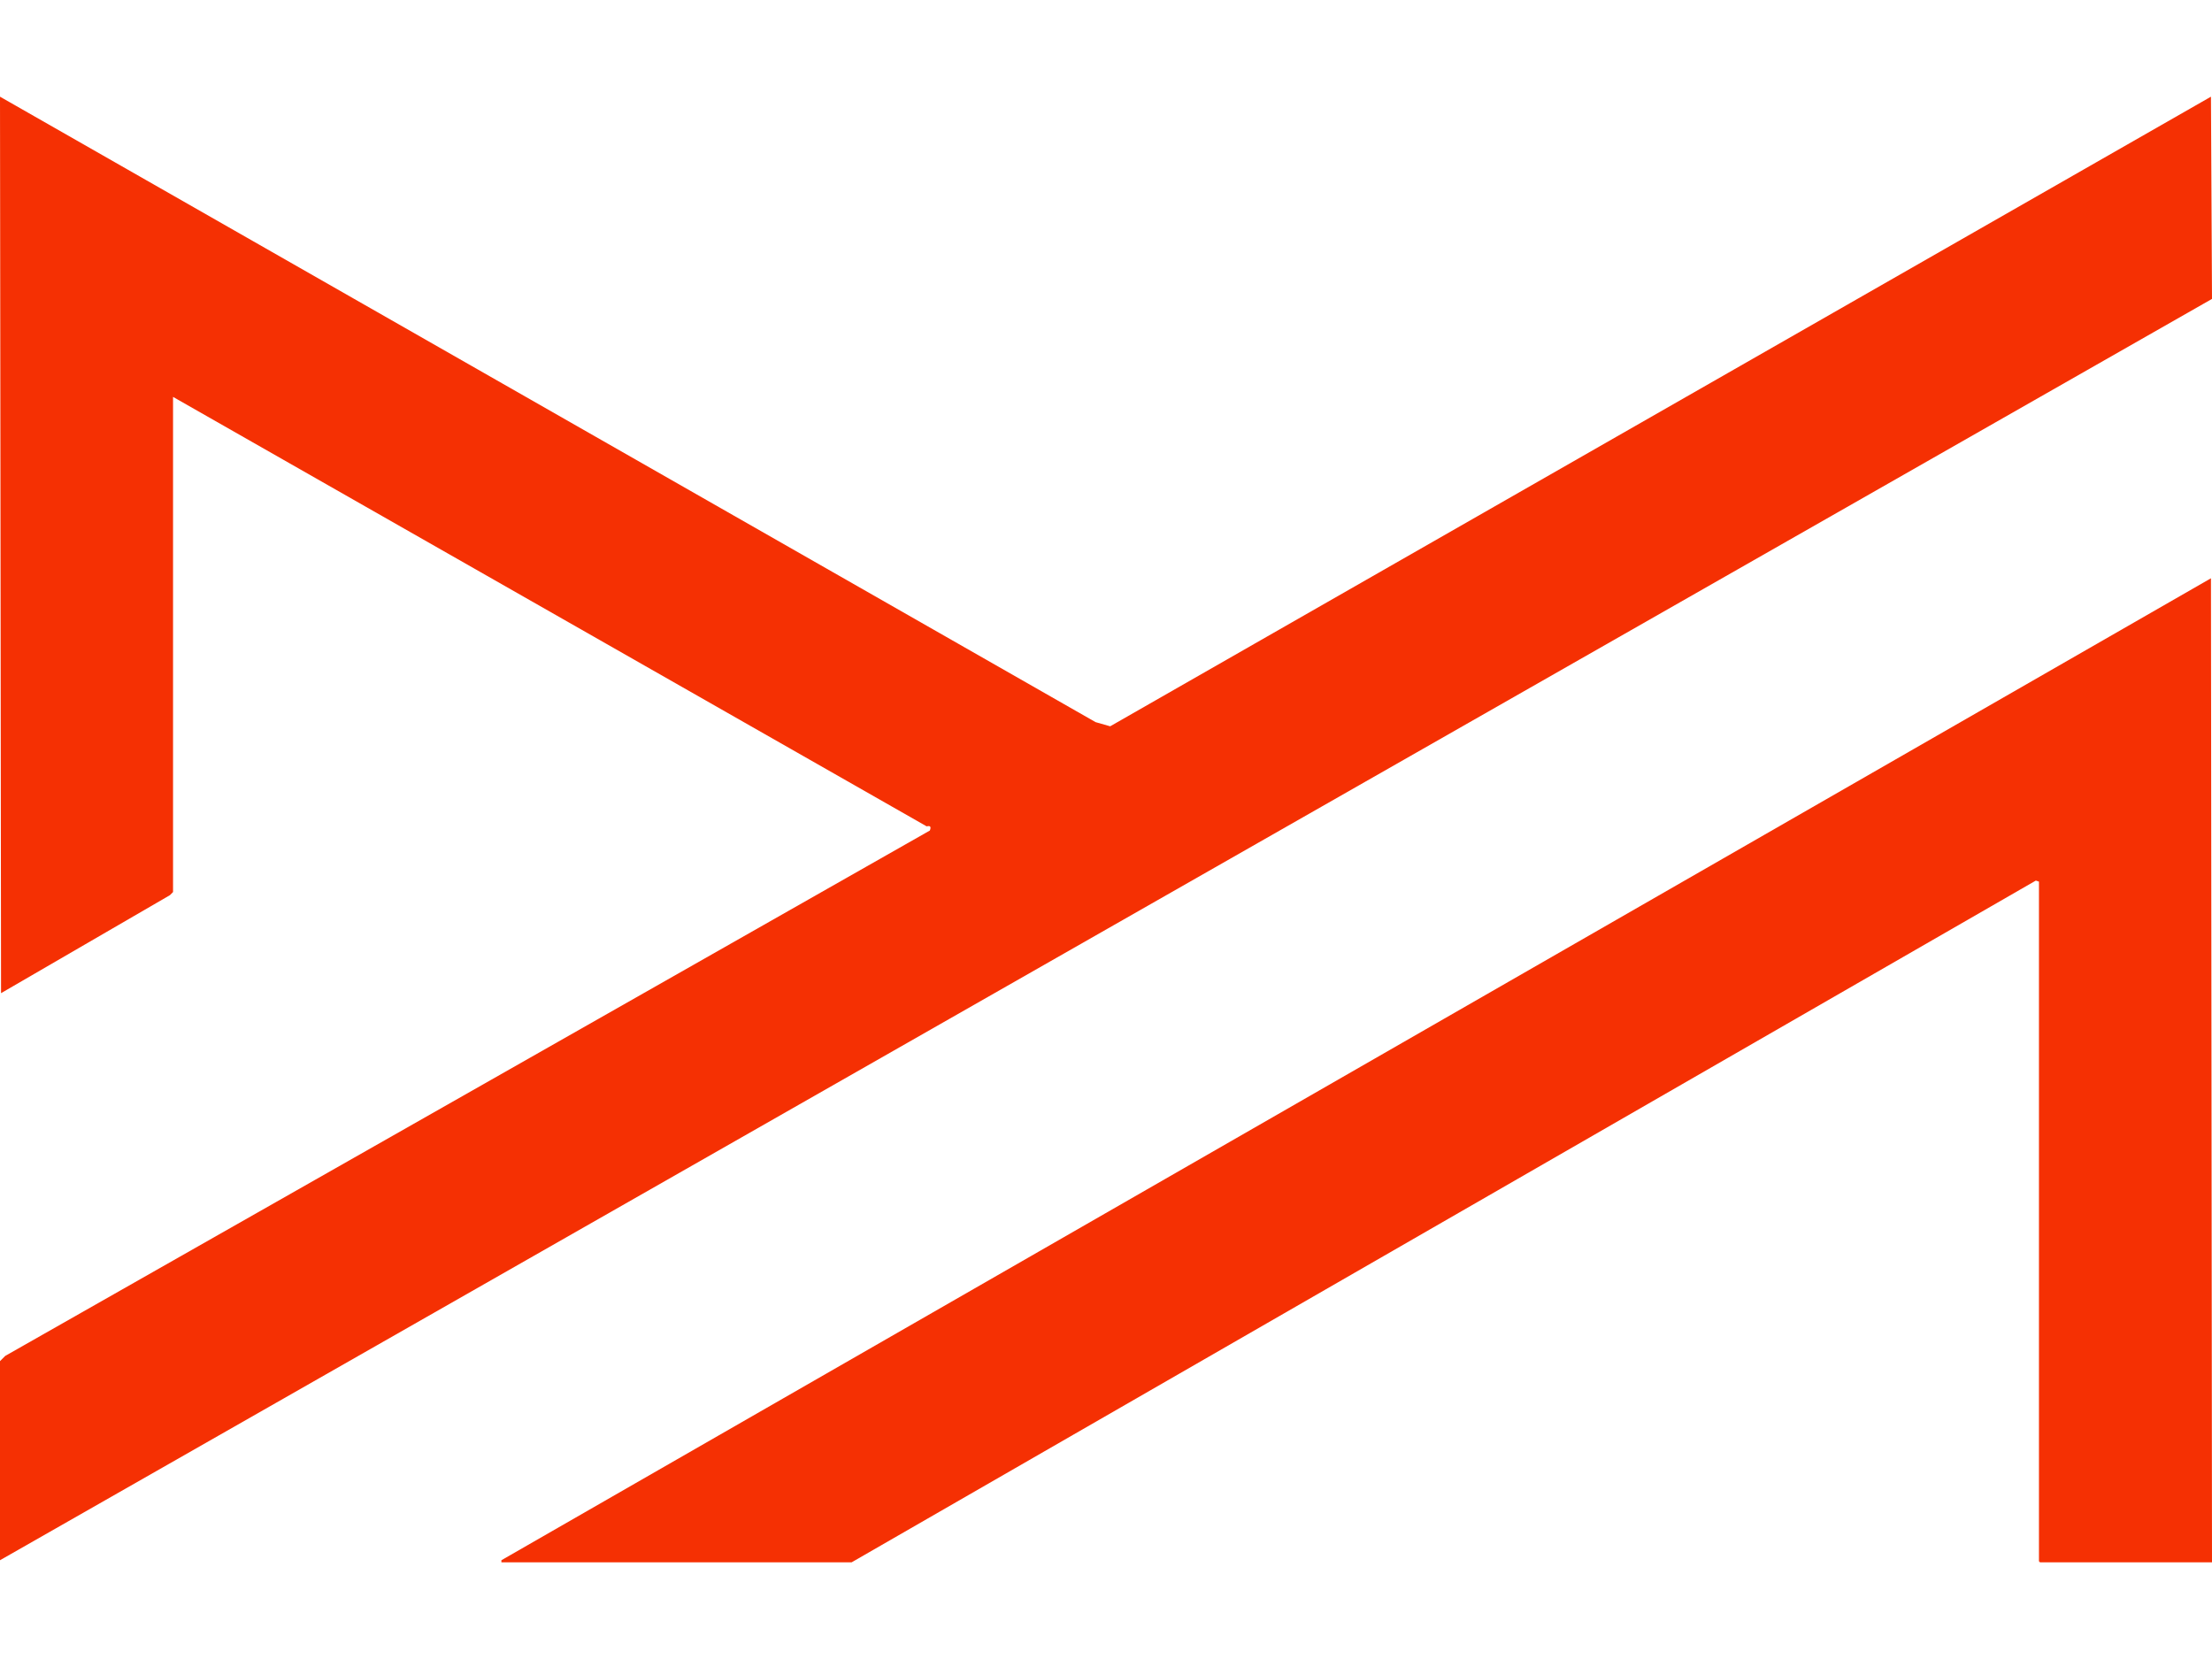
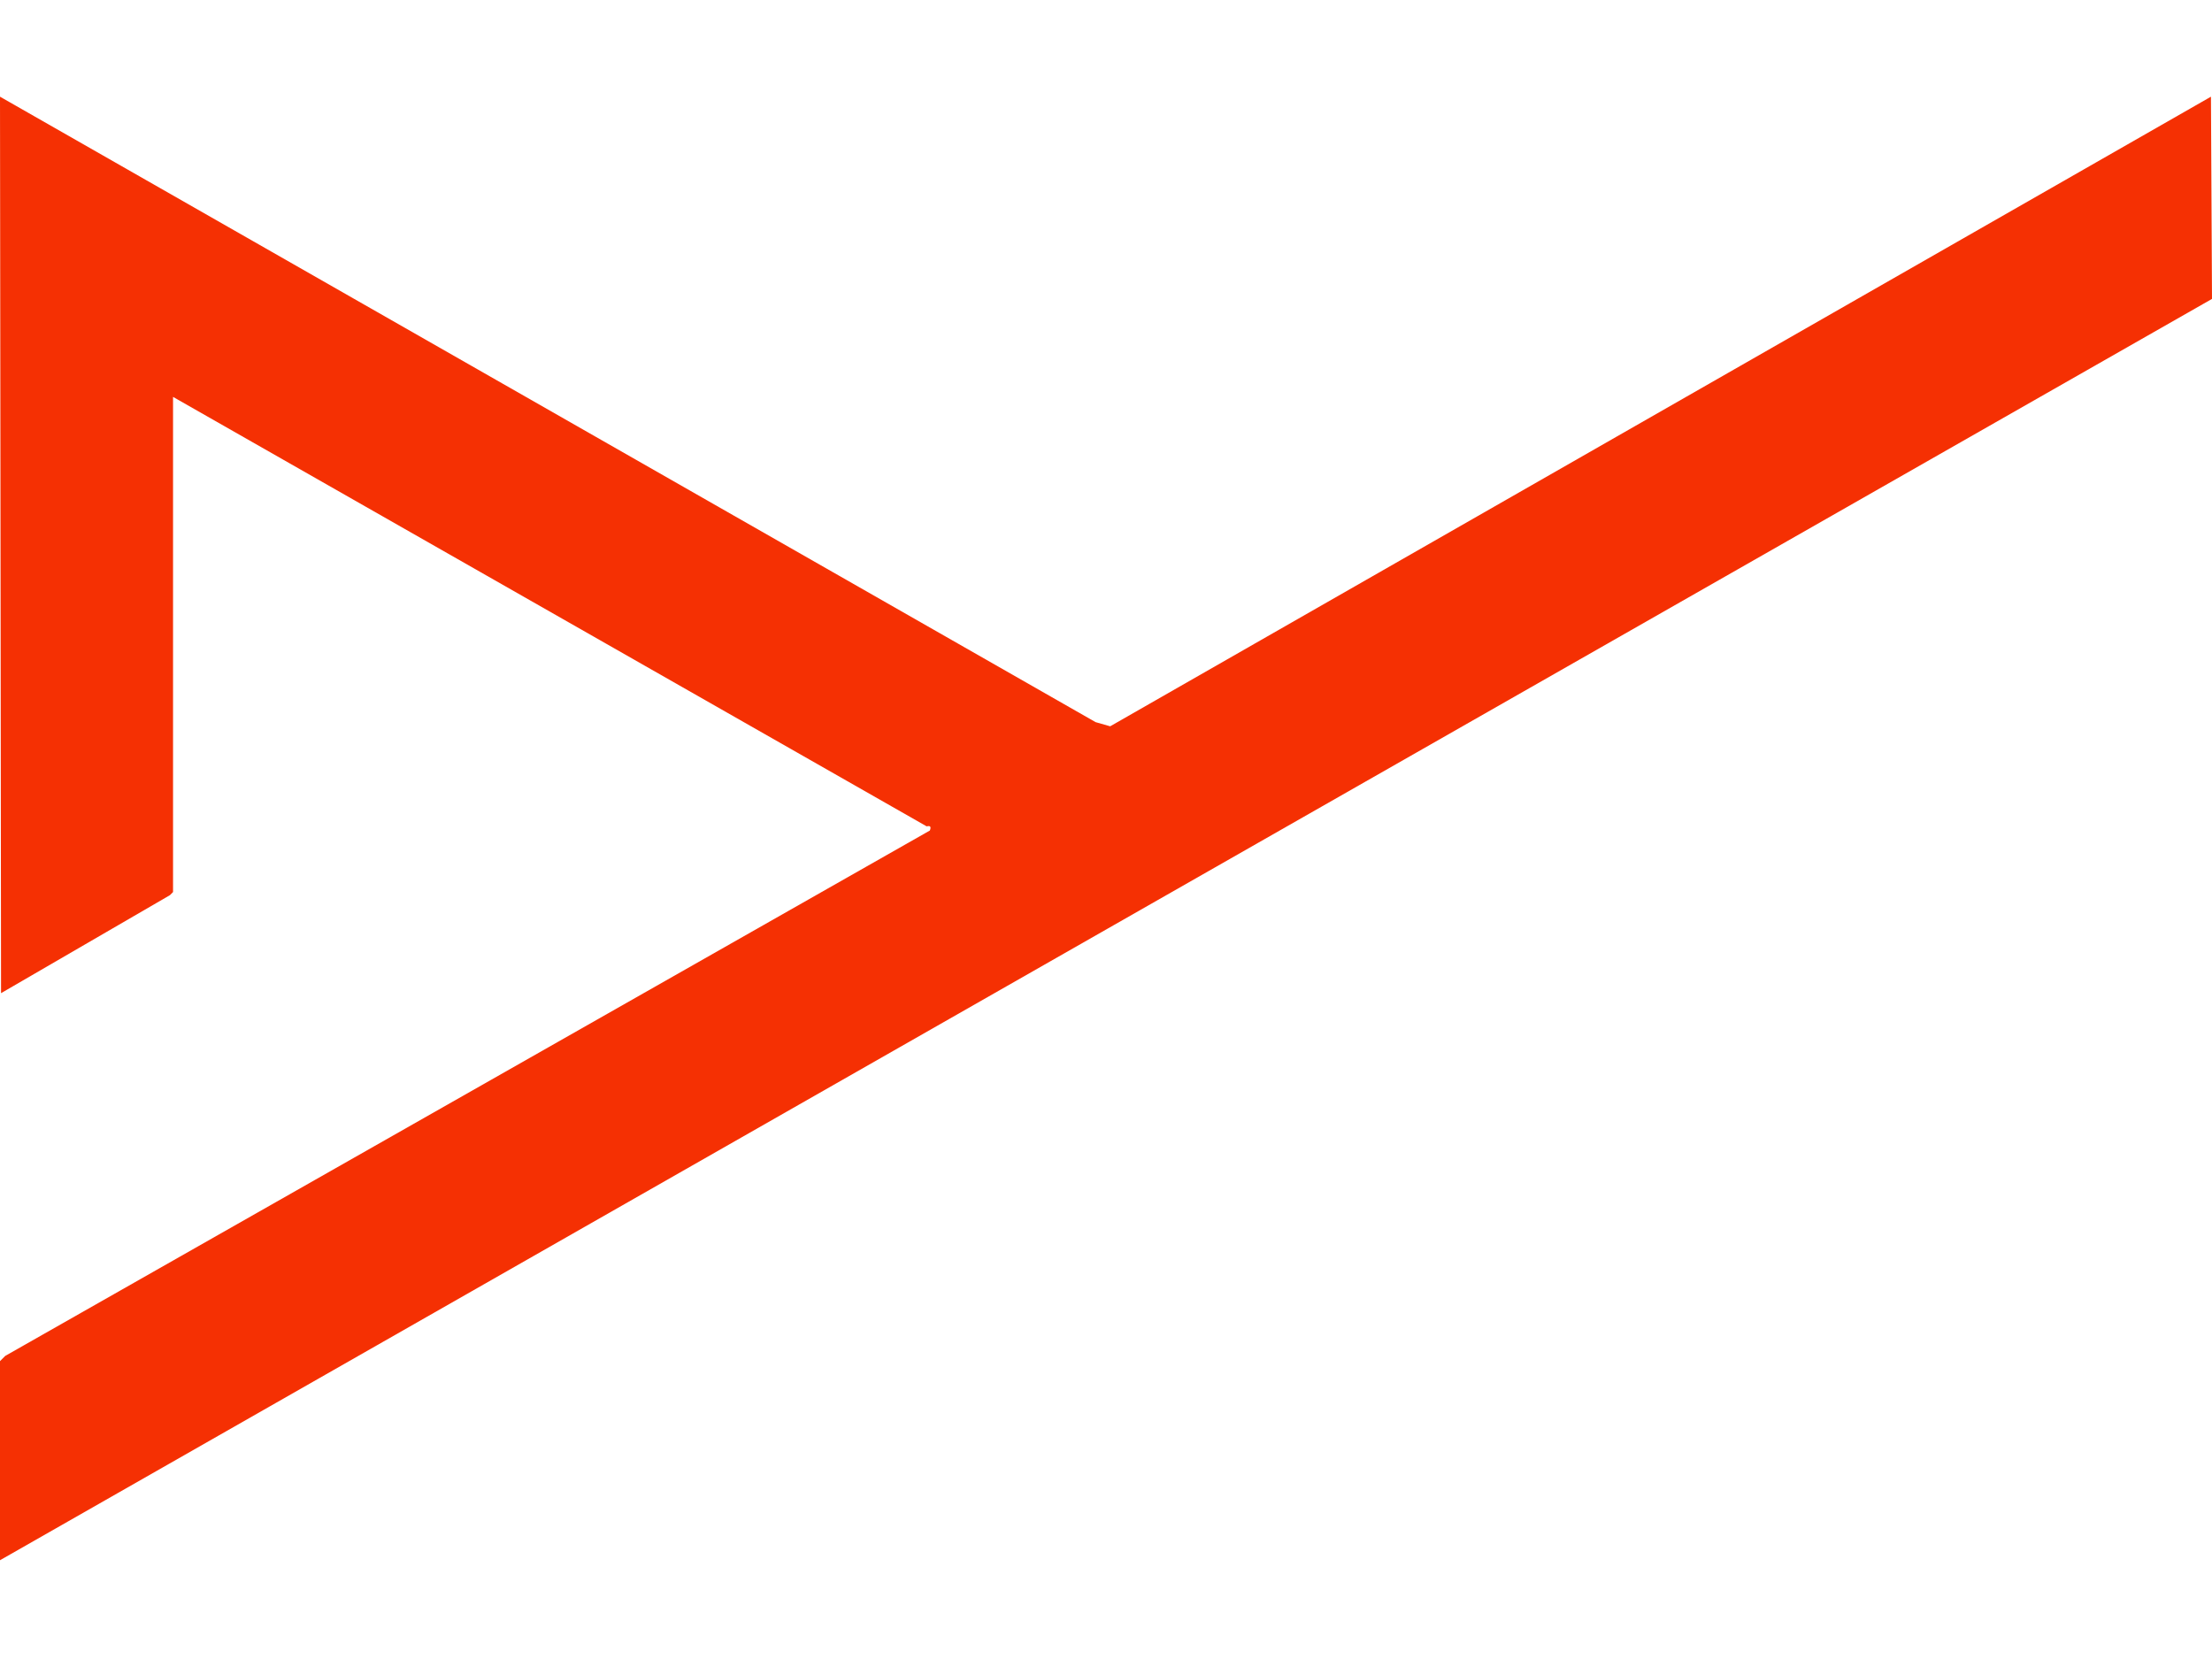
<svg xmlns="http://www.w3.org/2000/svg" width="800" height="600" viewBox="430 187 1061 705">
  <path fill="#F53003" d="M 430 188 L 955.5 488 L 962.5 490 L 1490.5 188 L 1491 285 L 430 890 L 430 794.5 L 432.5 792 L 876 540 Q 877.1 537.3 874.5 538 L 513 332 L 513 569.5 L 511.5 571 L 430.5 618 L 430 188 Z " />
-   <path fill="#F53003" d="M 1490.5 419 L 1491 891 L 1408.5 891 L 1408 890.5 L 1408 564.5 L 1406.5 564 L 838.5 891 L 670.5 891 L 670.5 890 L 1490.5 419 Z " />
</svg>